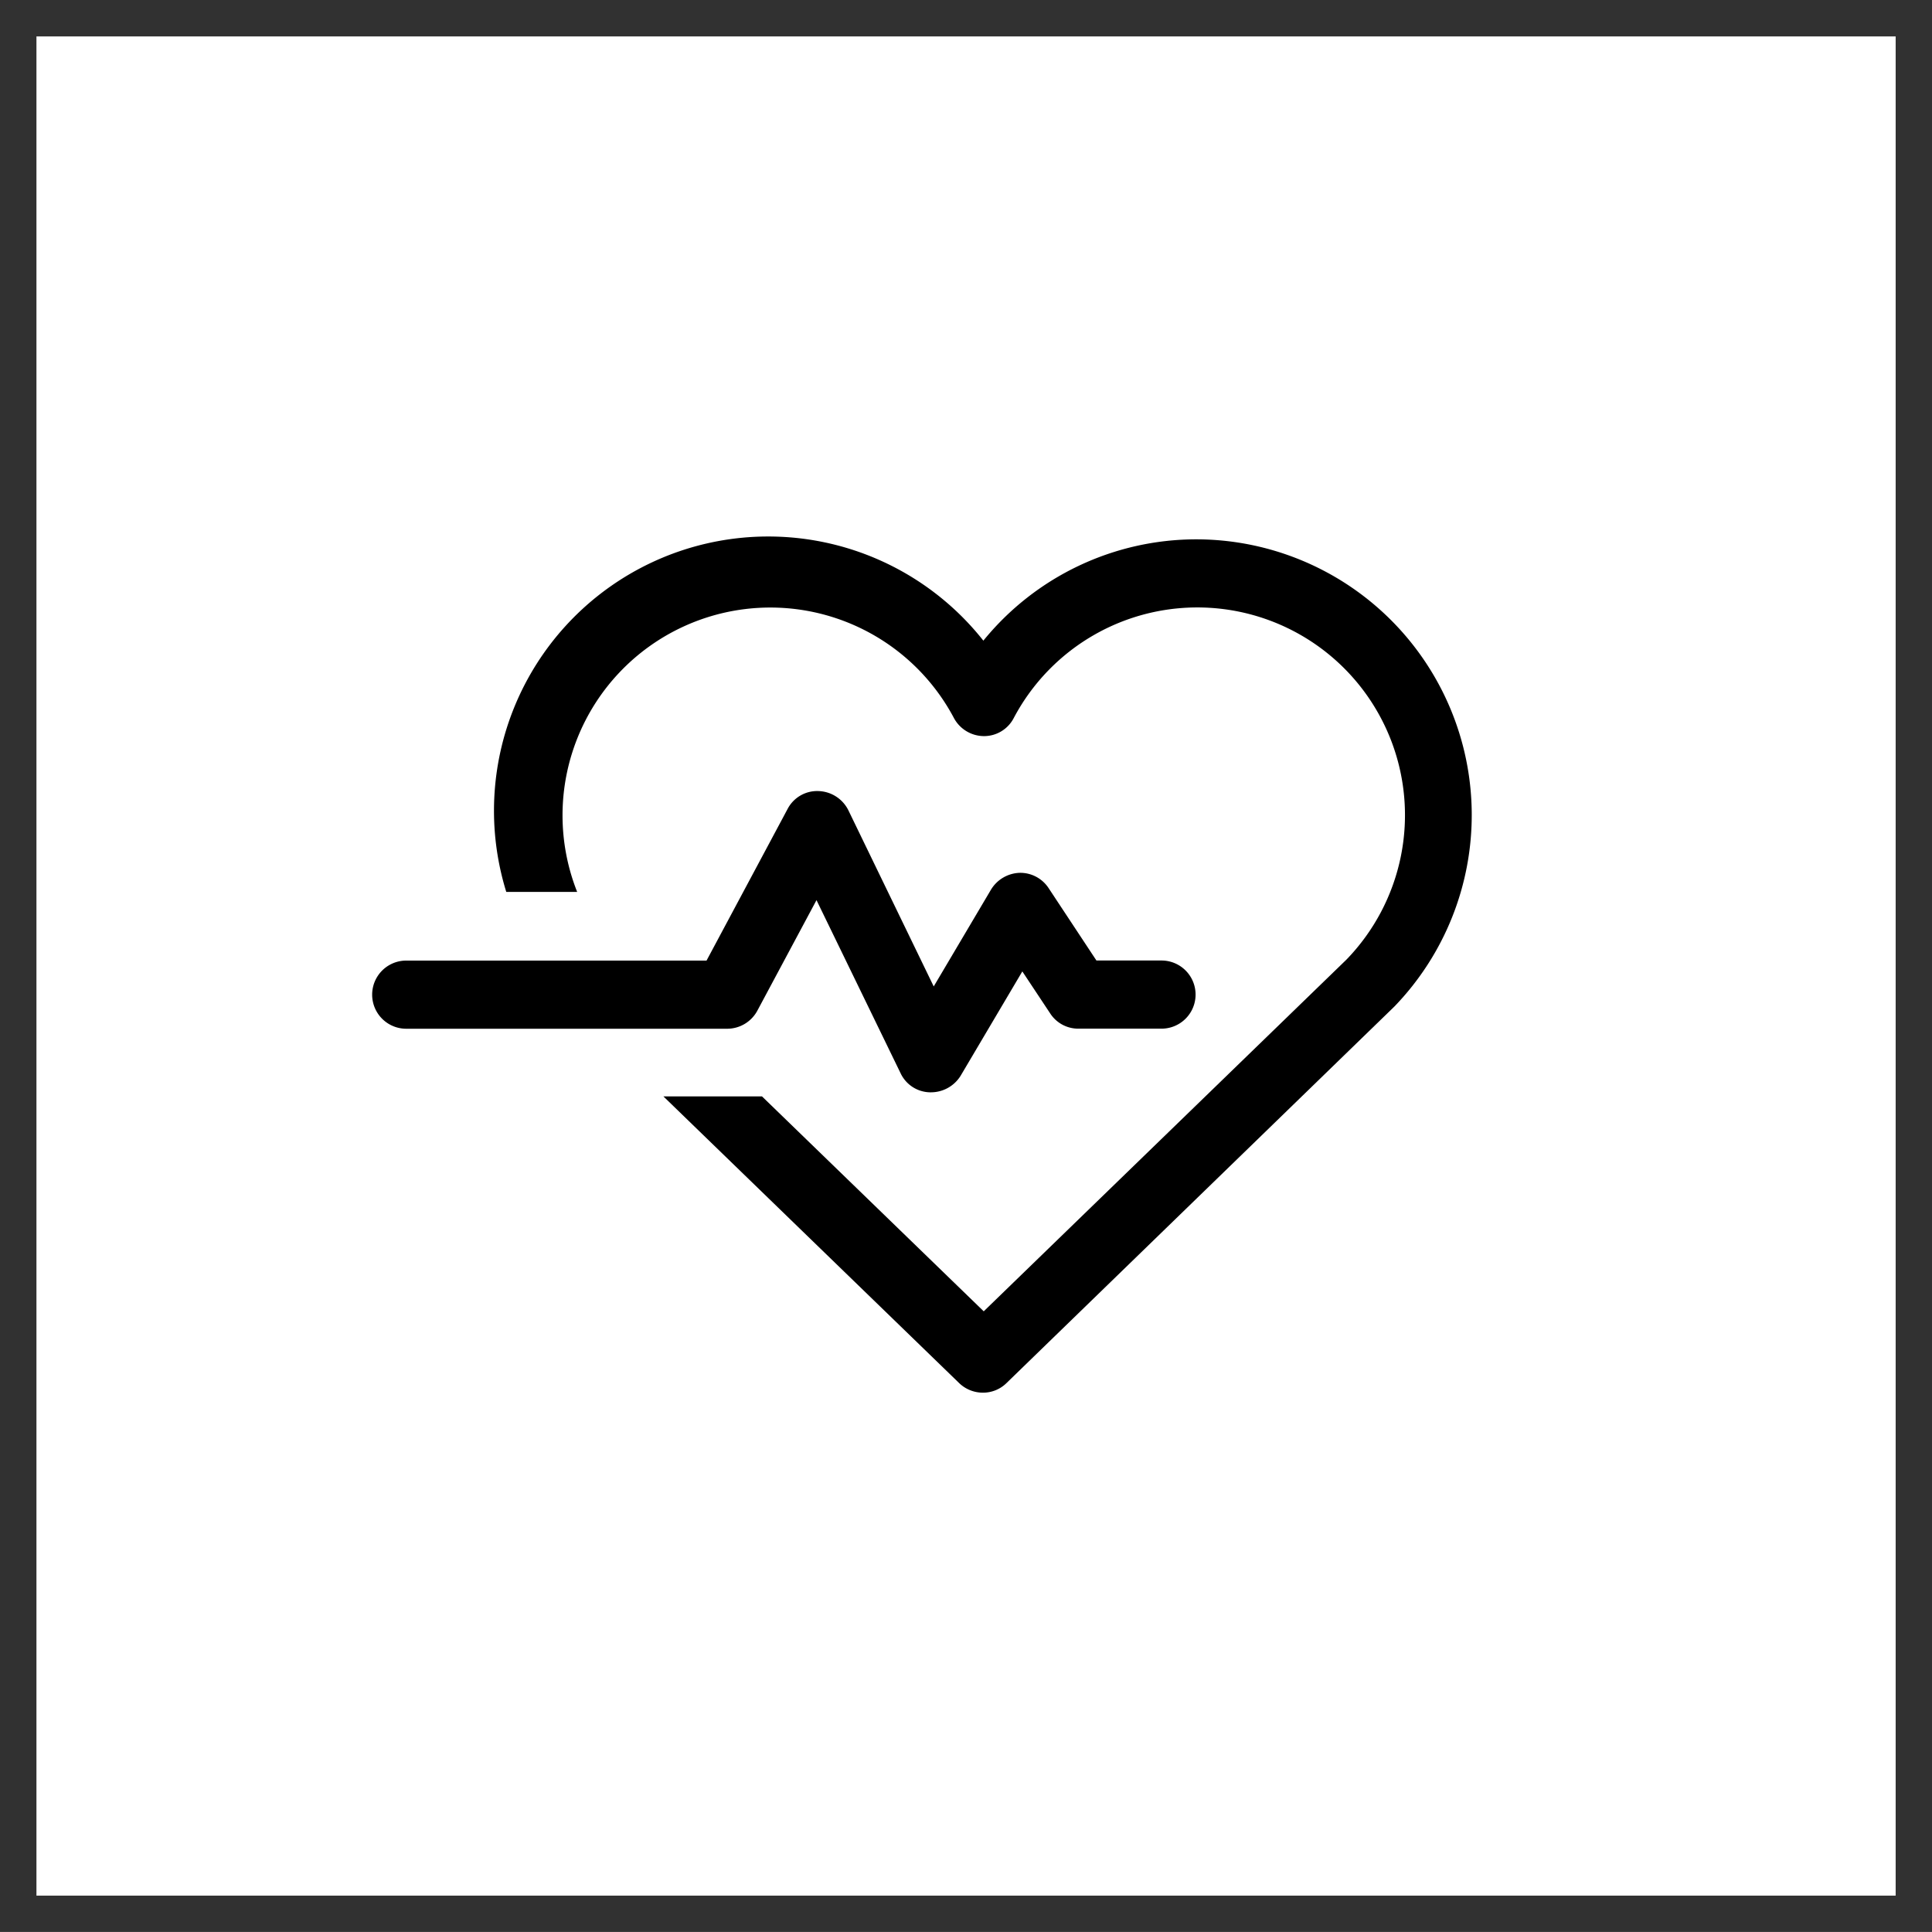
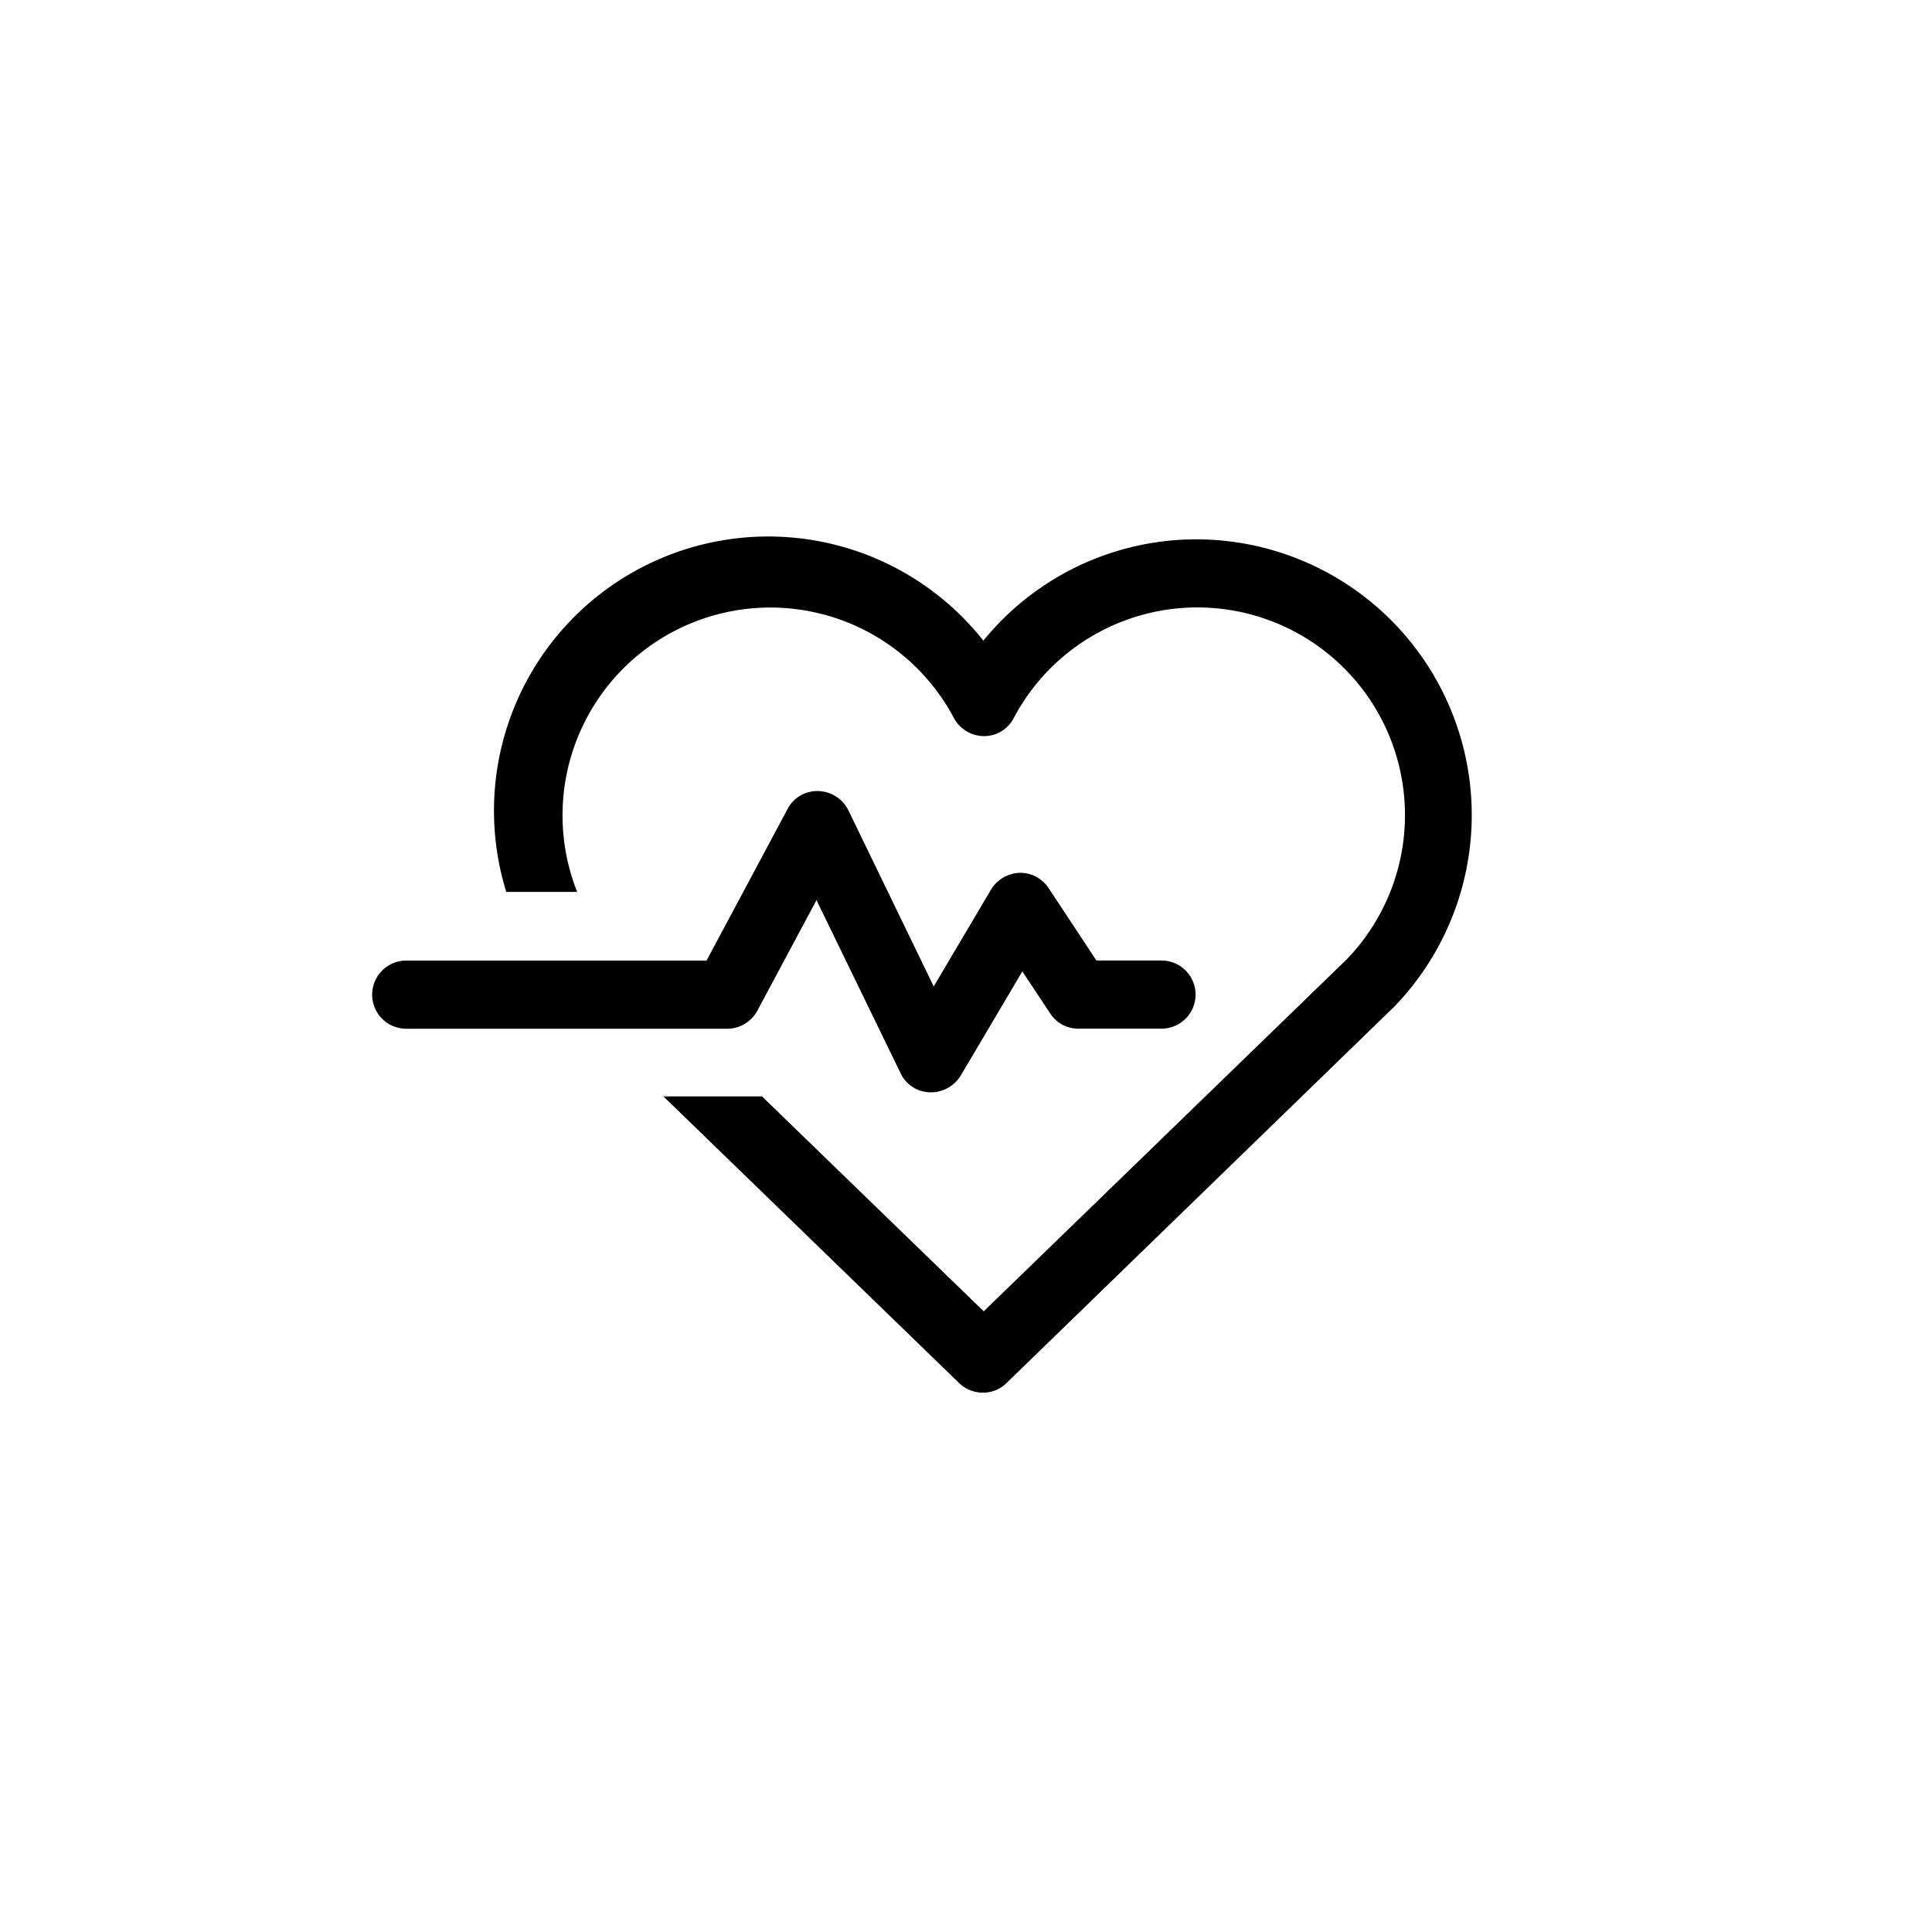
<svg xmlns="http://www.w3.org/2000/svg" id="_2023-03-15_Gesundheit-und-Fitness_RGB" data-name="2023-03-15_Gesundheit-und-Fitness_RGB" width="74.216" height="74.215" viewBox="0 0 74.216 74.215">
-   <path id="Pfad_1260" data-name="Pfad 1260" d="M72.82,1.4V72.819H1.4V1.4H72.82m1.4-1.4H0V74.215H74.216V0Z" transform="translate(0)" fill="#313131" />
  <g id="Gruppe_2611" data-name="Gruppe 2611" transform="translate(14.295 30.388)">
    <path id="Pfad_1261" data-name="Pfad 1261" d="M29.659,28.982h-.052a1.276,1.276,0,0,1-1.117-.733L25.26,21.6,22.991,25.84a1.317,1.317,0,0,1-1.152.7H9.5a1.309,1.309,0,1,1,0-2.618H21.036l3.107-5.812a1.28,1.28,0,0,1,1.187-.7,1.329,1.329,0,0,1,1.152.733l3.281,6.772,2.2-3.718a1.339,1.339,0,0,1,1.1-.646,1.3,1.3,0,0,1,1.117.593l1.833,2.775h2.5a1.309,1.309,0,1,1,0,2.618H35.314a1.282,1.282,0,0,1-1.082-.593l-1.065-1.606-2.374,4.014A1.341,1.341,0,0,1,29.659,28.982Z" transform="translate(-8.19 -17.41)" />
  </g>
  <g id="Gruppe_2612" data-name="Gruppe 2612" transform="translate(18.973 20.718)">
    <path id="Pfad_1262" data-name="Pfad 1262" d="M37.872,11.87a10.547,10.547,0,0,0-8.2,3.892,10.535,10.535,0,0,0-18.327,9.652h2.723a7.982,7.982,0,0,1,14.47-6.685,1.317,1.317,0,0,0,1.152.7,1.284,1.284,0,0,0,1.152-.7,7.977,7.977,0,1,1,12.777,9.286L29.686,41.525l-8.518-8.256H17.381L28.743,44.283a1.311,1.311,0,0,0,.908.367,1.28,1.28,0,0,0,.908-.367l14.906-14.47A10.591,10.591,0,0,0,37.872,11.87Z" transform="translate(-10.87 -11.87)" />
  </g>
</svg>